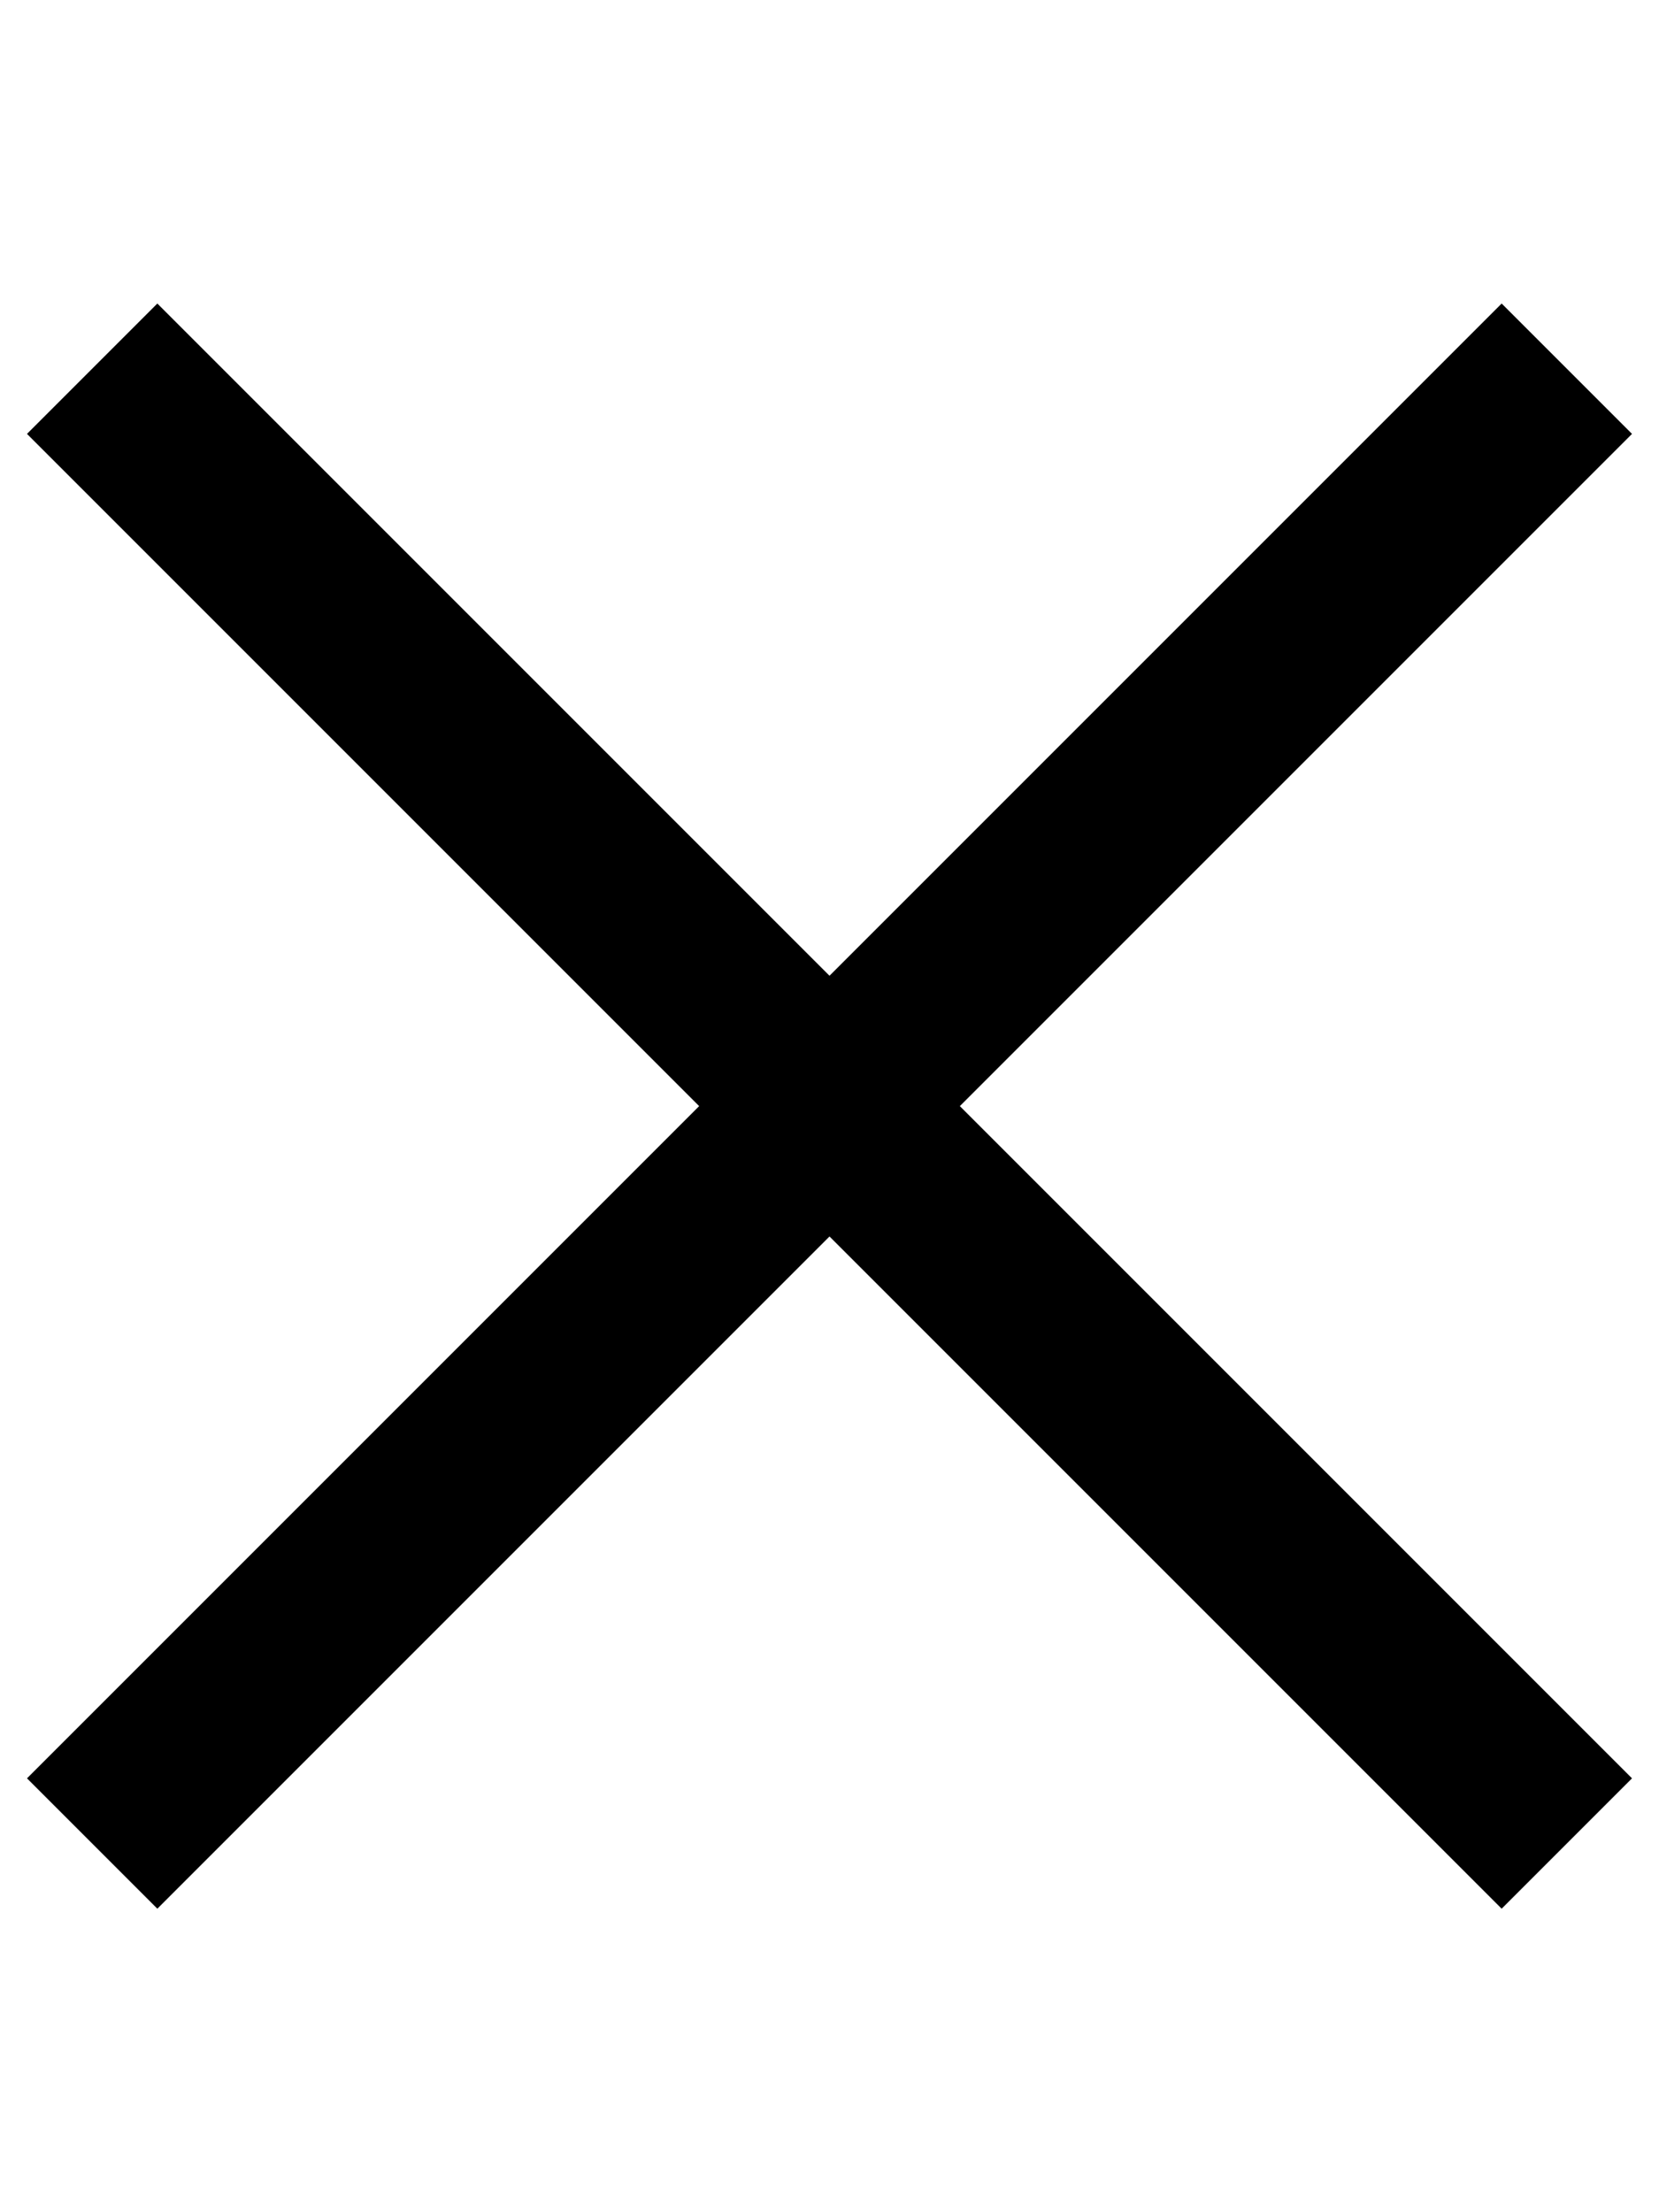
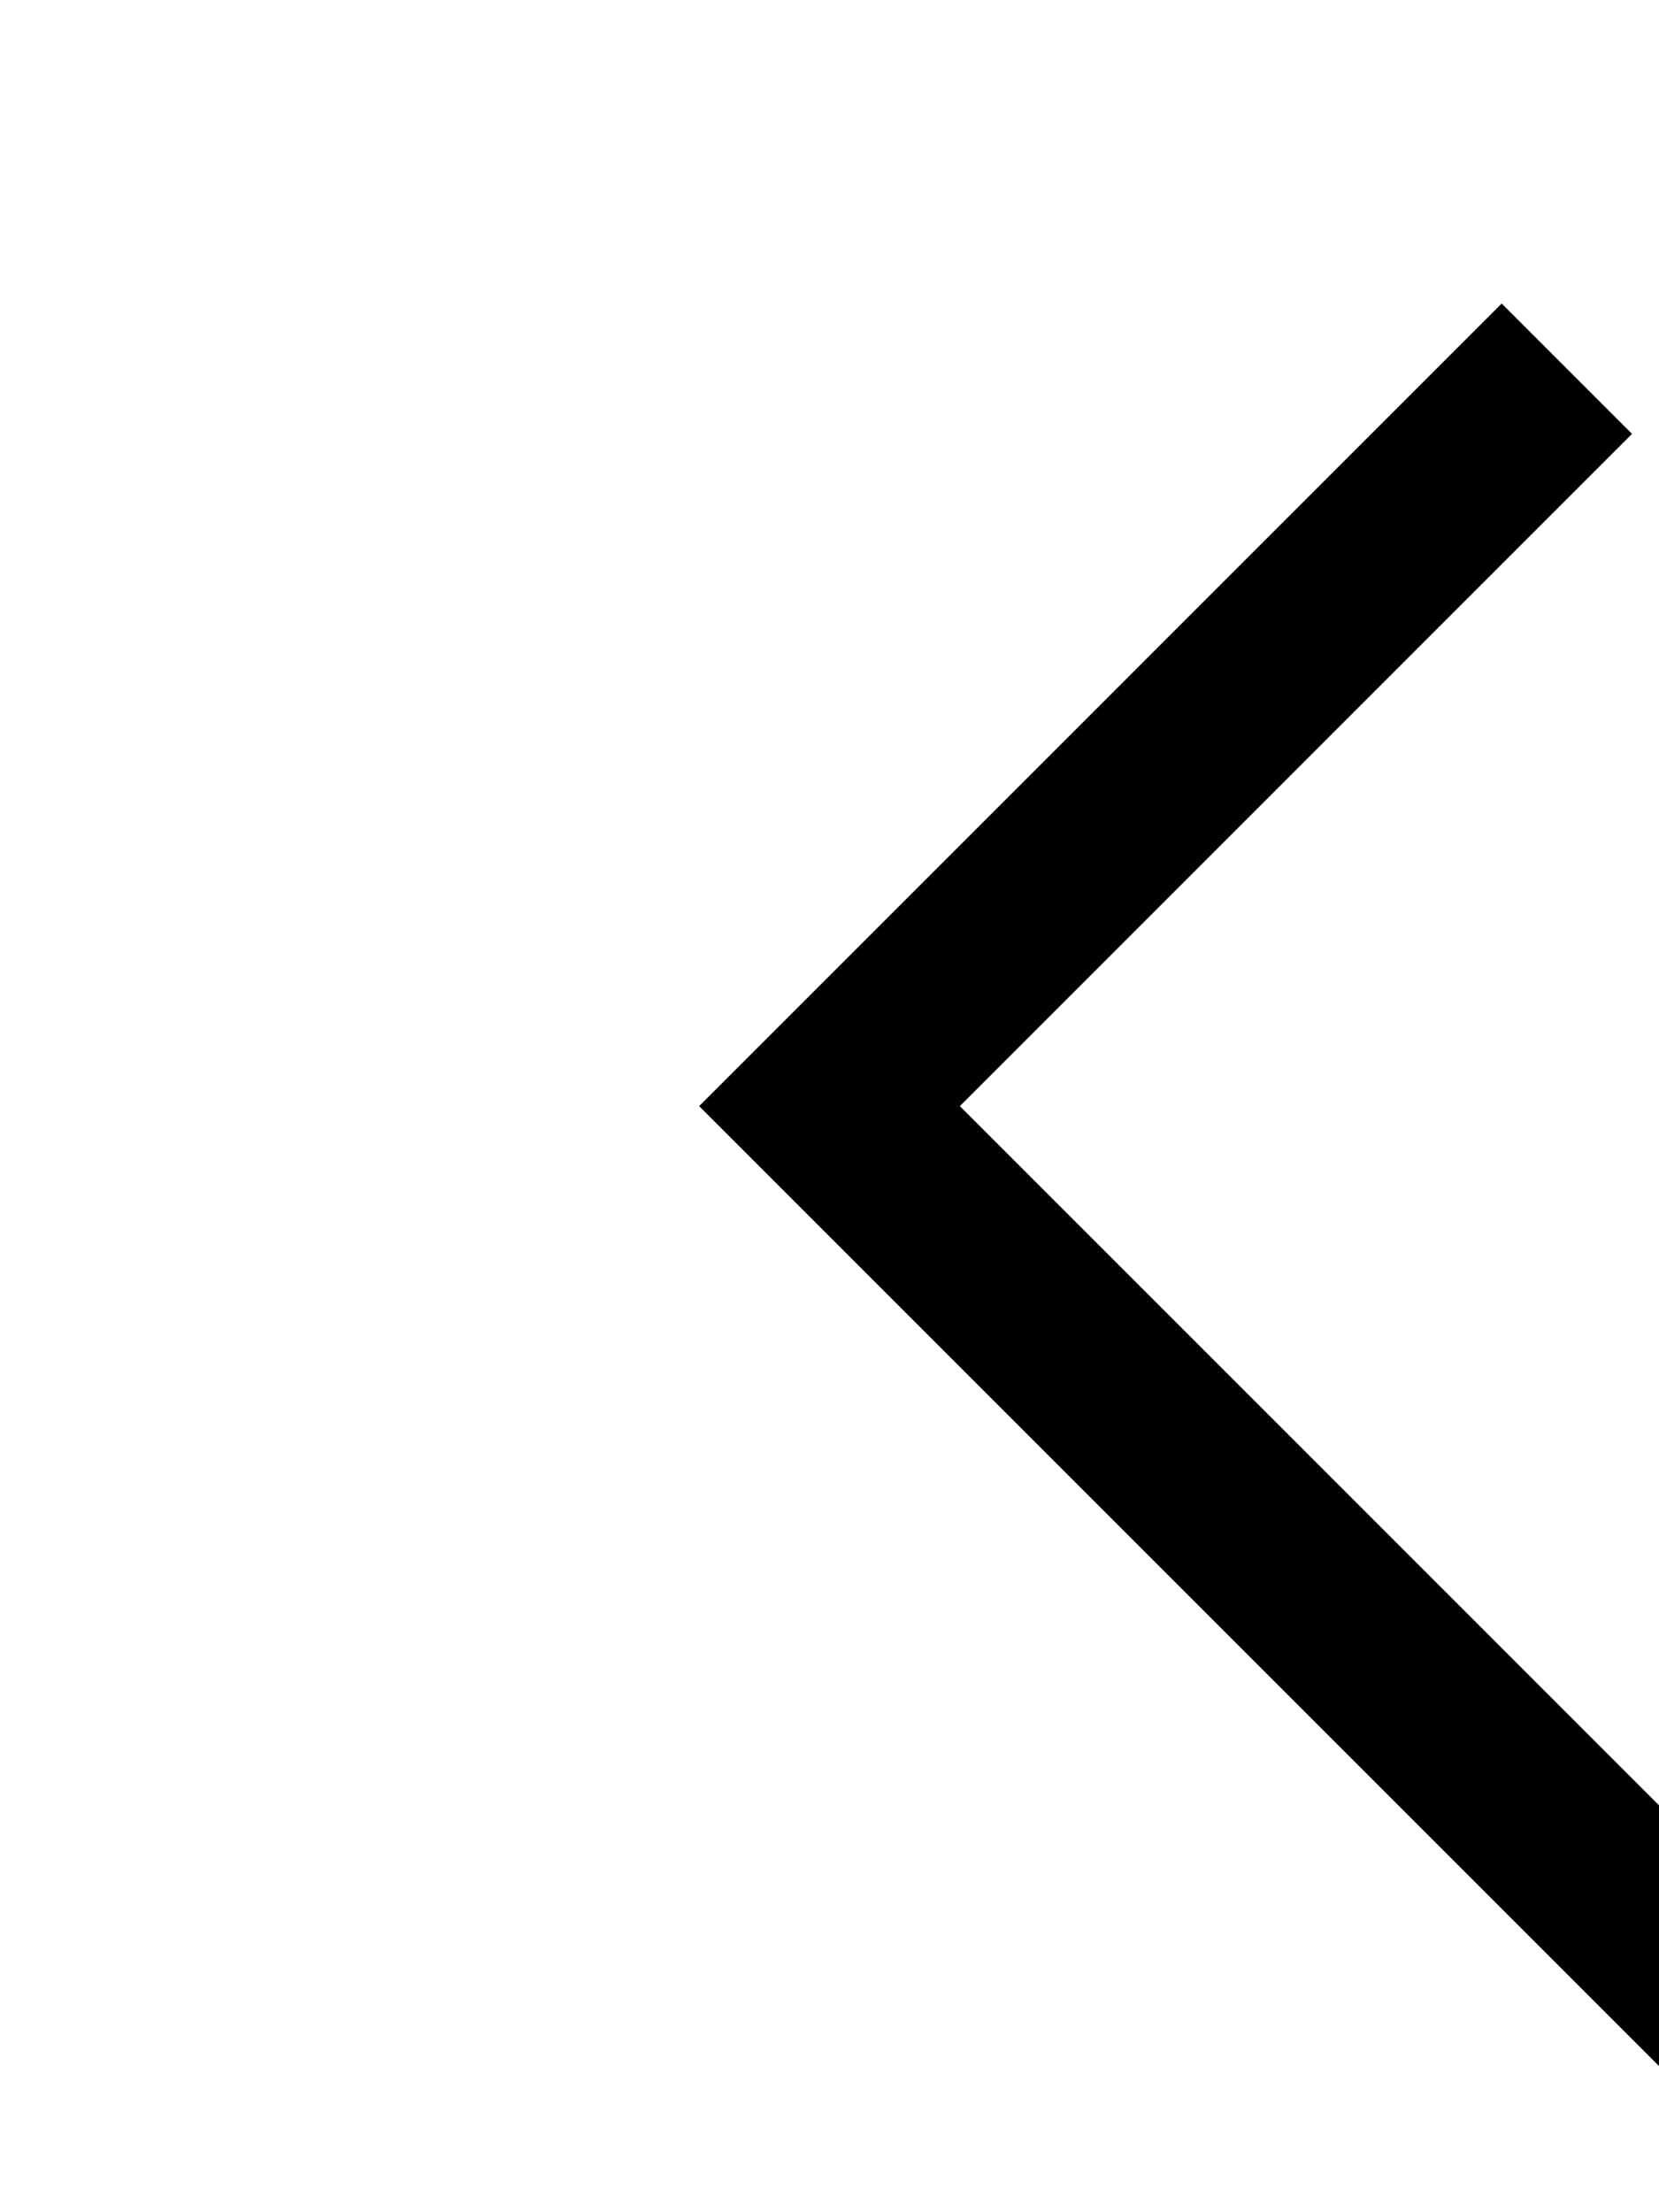
<svg xmlns="http://www.w3.org/2000/svg" xmlns:xlink="http://www.w3.org/1999/xlink" class="gl-icon gl-cta__icon gl-cta__icon--standalone" data-di-rand="1638530767064" data-di-res-id="d7be40e9-5a38a1a" width="18" height="24">
  <defs>
    <symbol id="close" viewBox="0 0 18 24">
      <title>close</title>
-       <path d="M17 4l-8 8 8 8M1 4l8 8-8 8" fill="none" stroke="#000000" stroke-miterlimit="10" stroke-width="2px" />
+       <path d="M17 4l-8 8 8 8l8 8-8 8" fill="none" stroke="#000000" stroke-miterlimit="10" stroke-width="2px" />
    </symbol>
  </defs>
  <use xlink:href="#close" />
</svg>